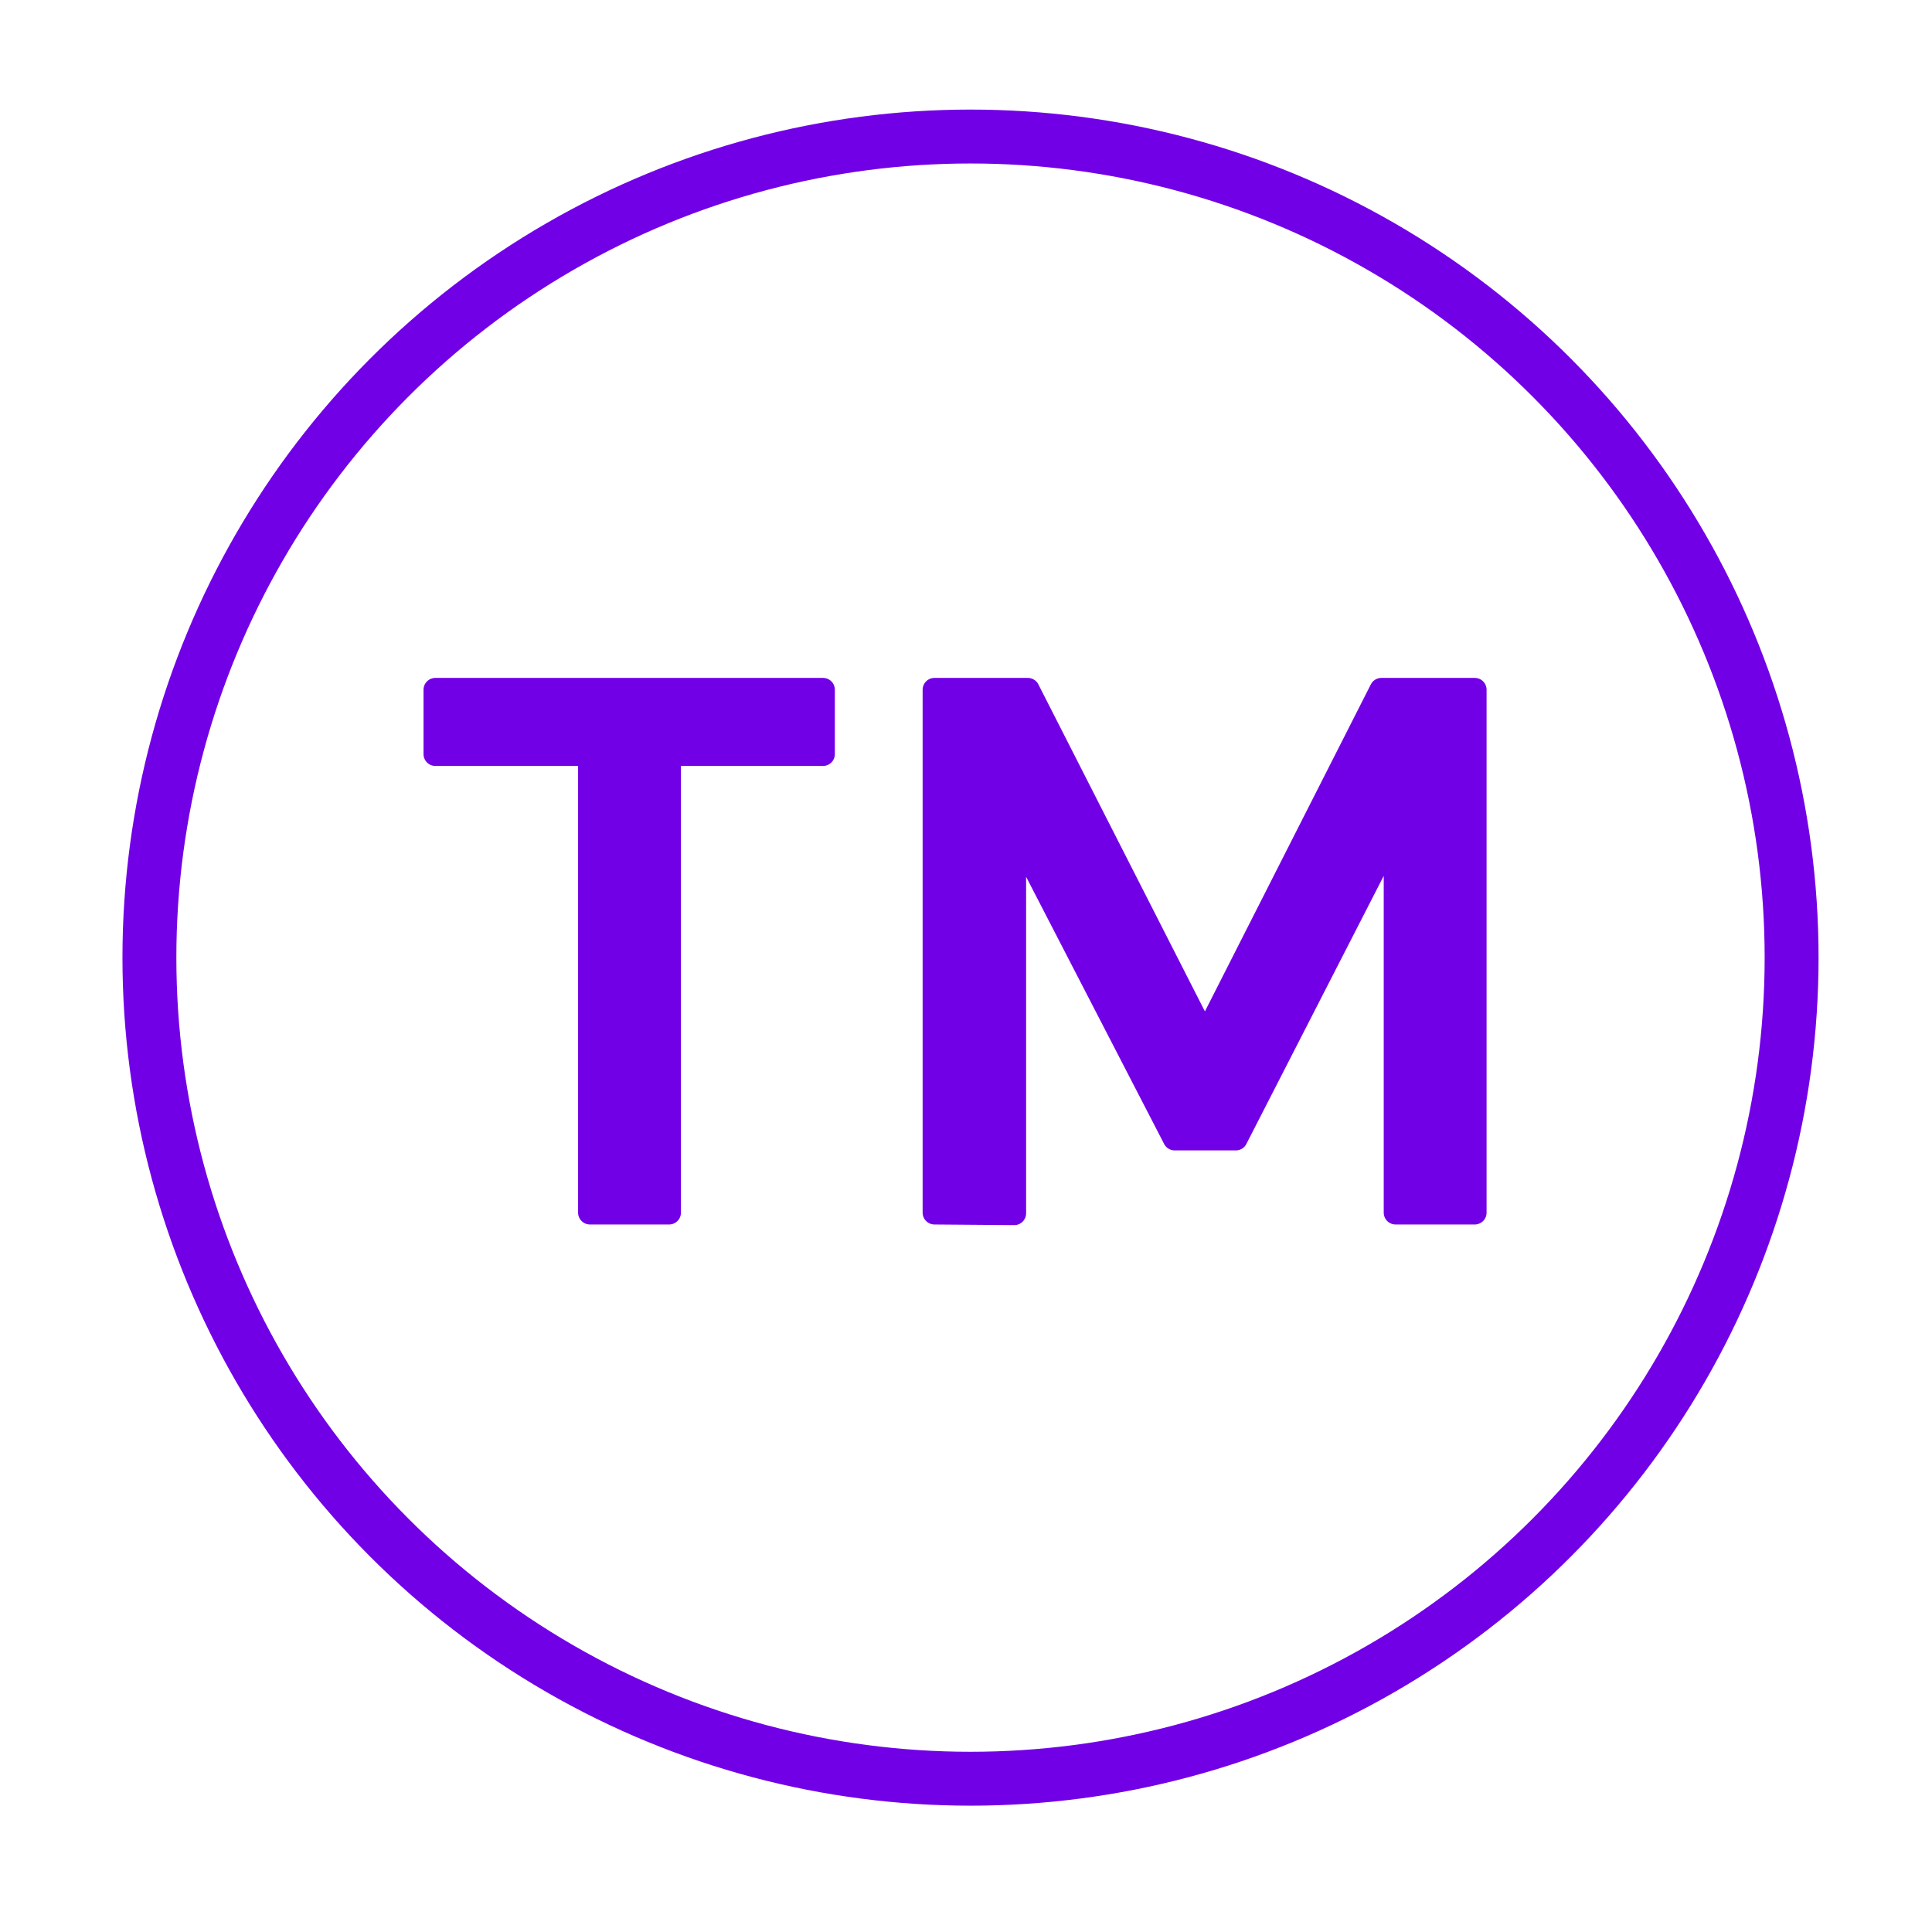
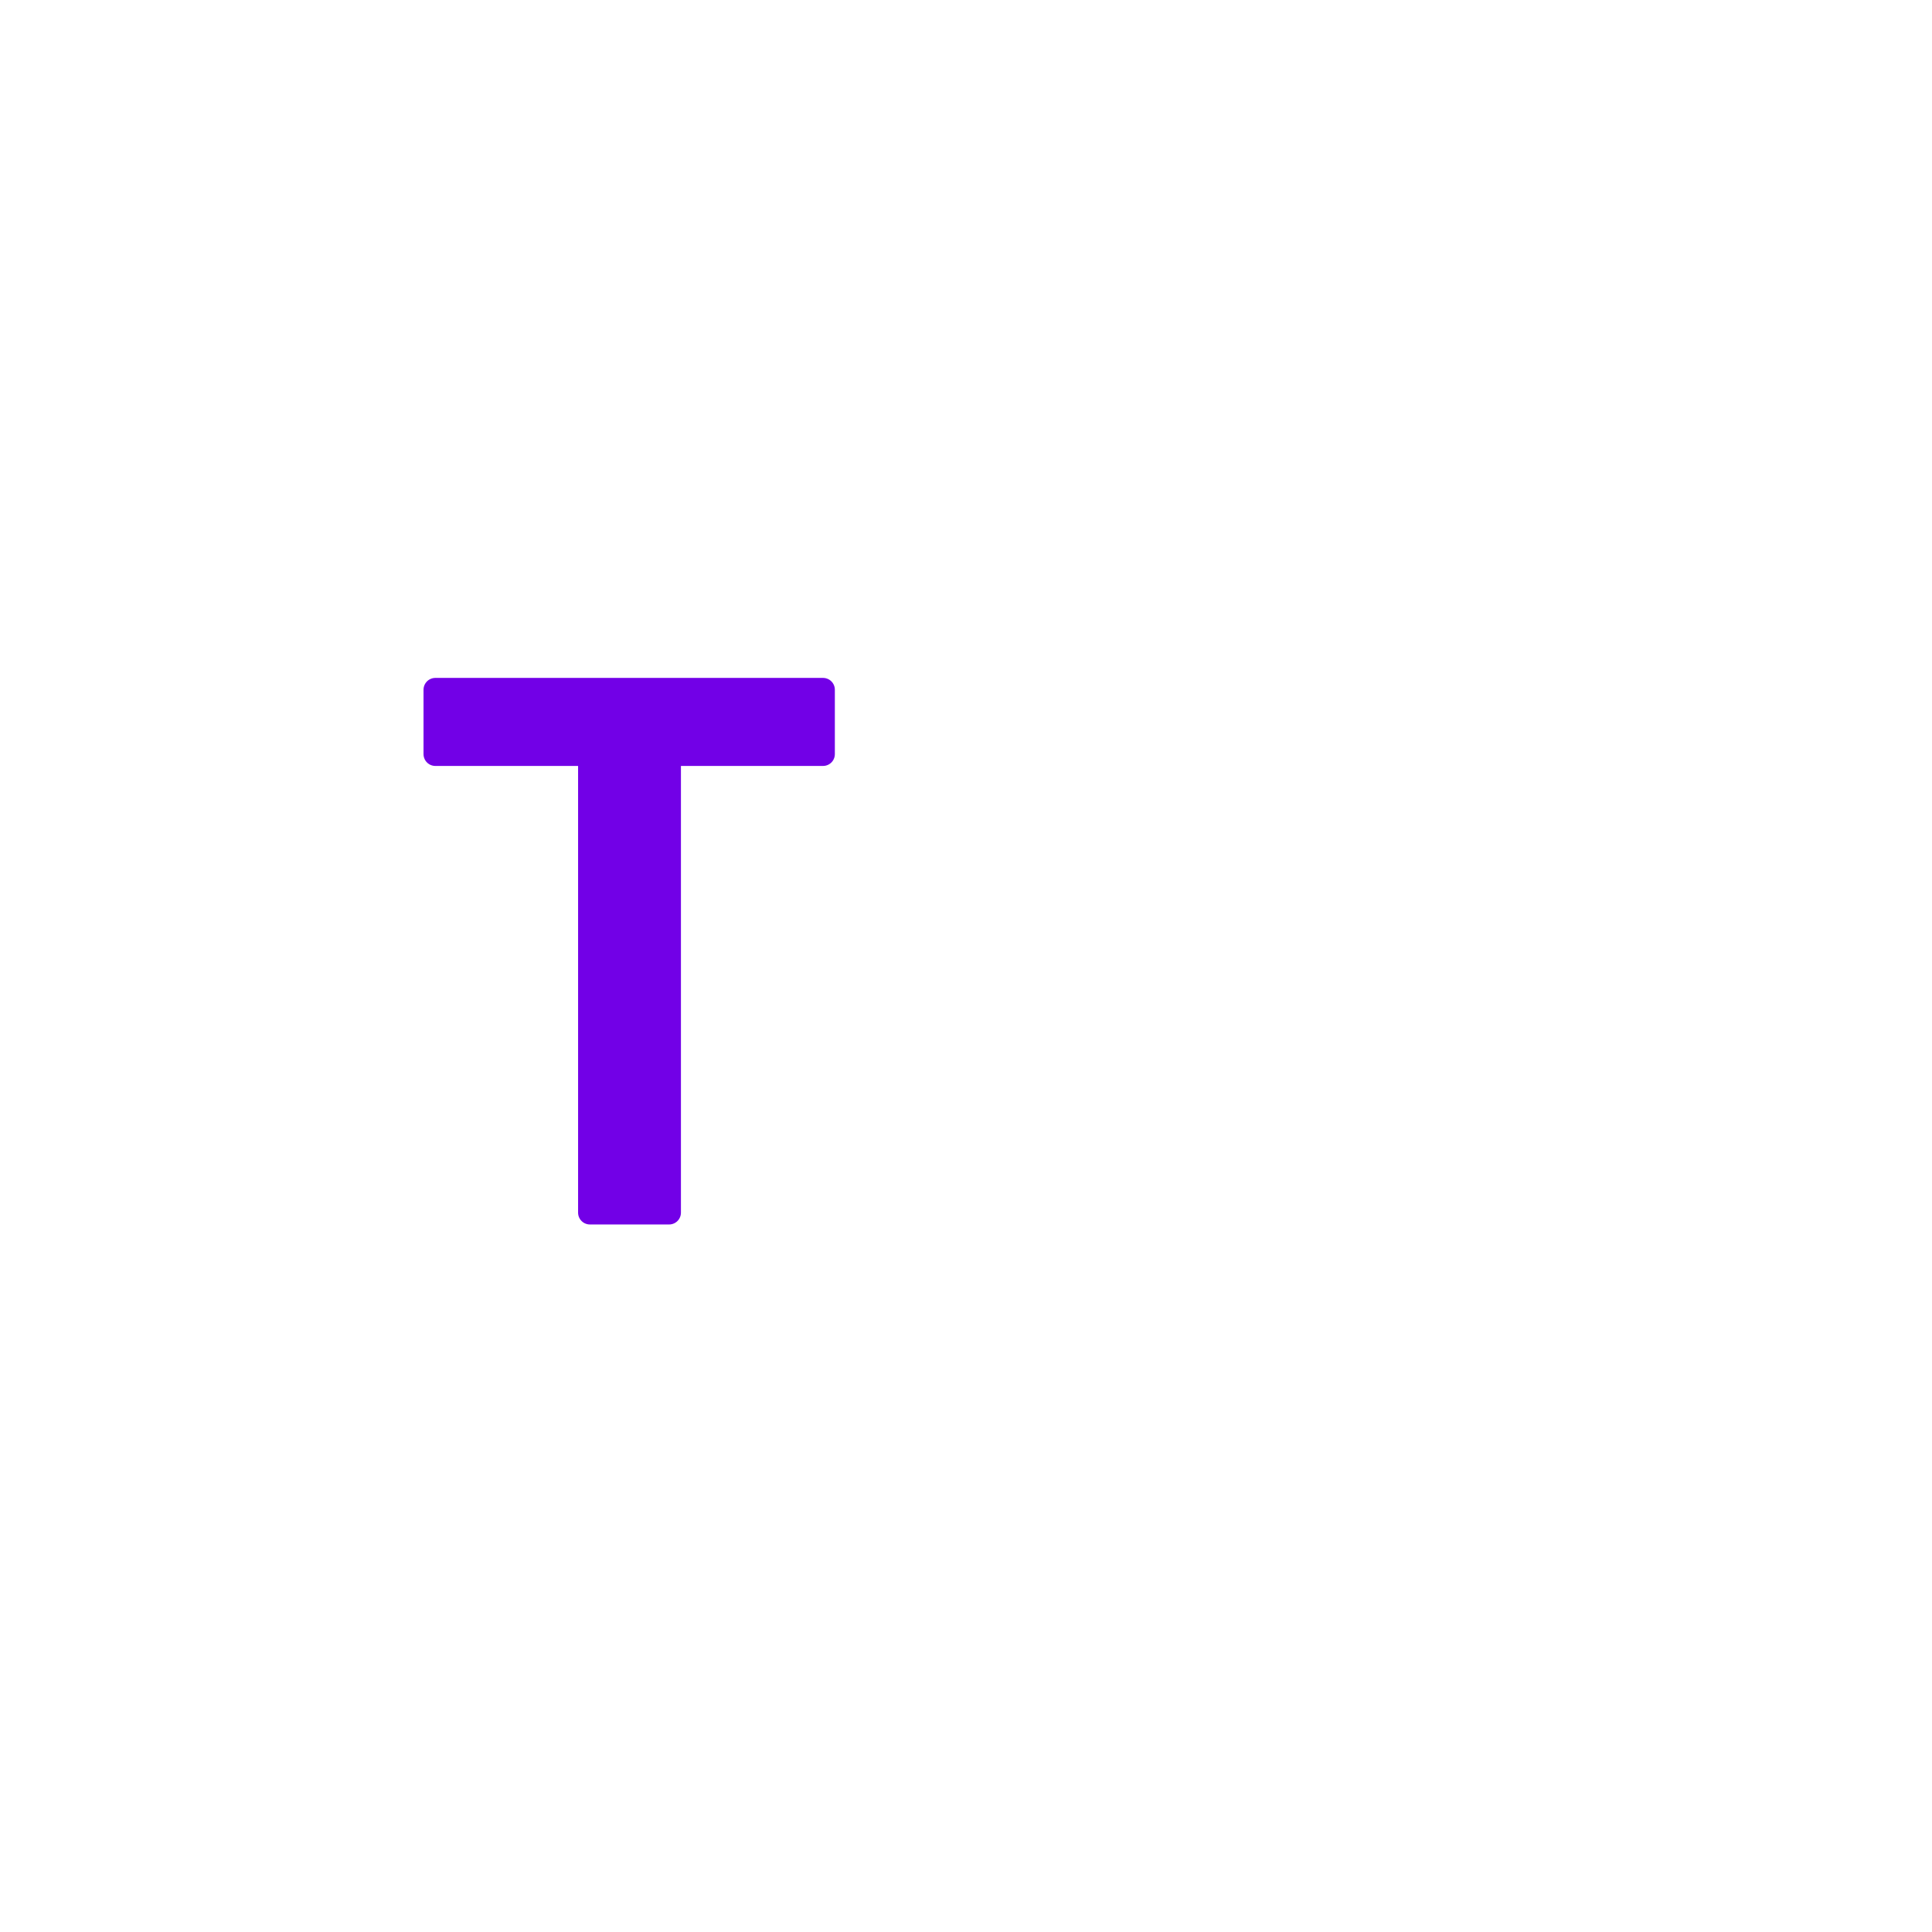
<svg xmlns="http://www.w3.org/2000/svg" id="Layer_2_00000048470886375044795560000001947189768606379423_" x="0px" y="0px" viewBox="0 0 300 300" style="enable-background:new 0 0 300 300;" xml:space="preserve">
  <style type="text/css">	.st0{fill:#7200E7;stroke:#7200E7;stroke-width:3.67;stroke-linecap:round;stroke-linejoin:round;}	.st1{fill:none;stroke:#7200E7;stroke-width:8.37;stroke-miterlimit:10;}</style>
  <g id="Layer_1-2">
    <path class="st0" d="M91.6,188.3v-71.2h-24v-10h60.2v10h-23.9v71.2H91.6L91.6,188.3z" />
-     <path class="st0" d="M145.1,188.3v-81.2h14.5l27.5,54l27.4-54h14.5v81.2h-12.3v-59.9l-24.8,48.4h-9.5l-24.9-48.2v59.8L145.1,188.3  L145.1,188.3z" />
-     <circle class="st1" cx="150.7" cy="148.7" r="127.5" />
  </g>
</svg>